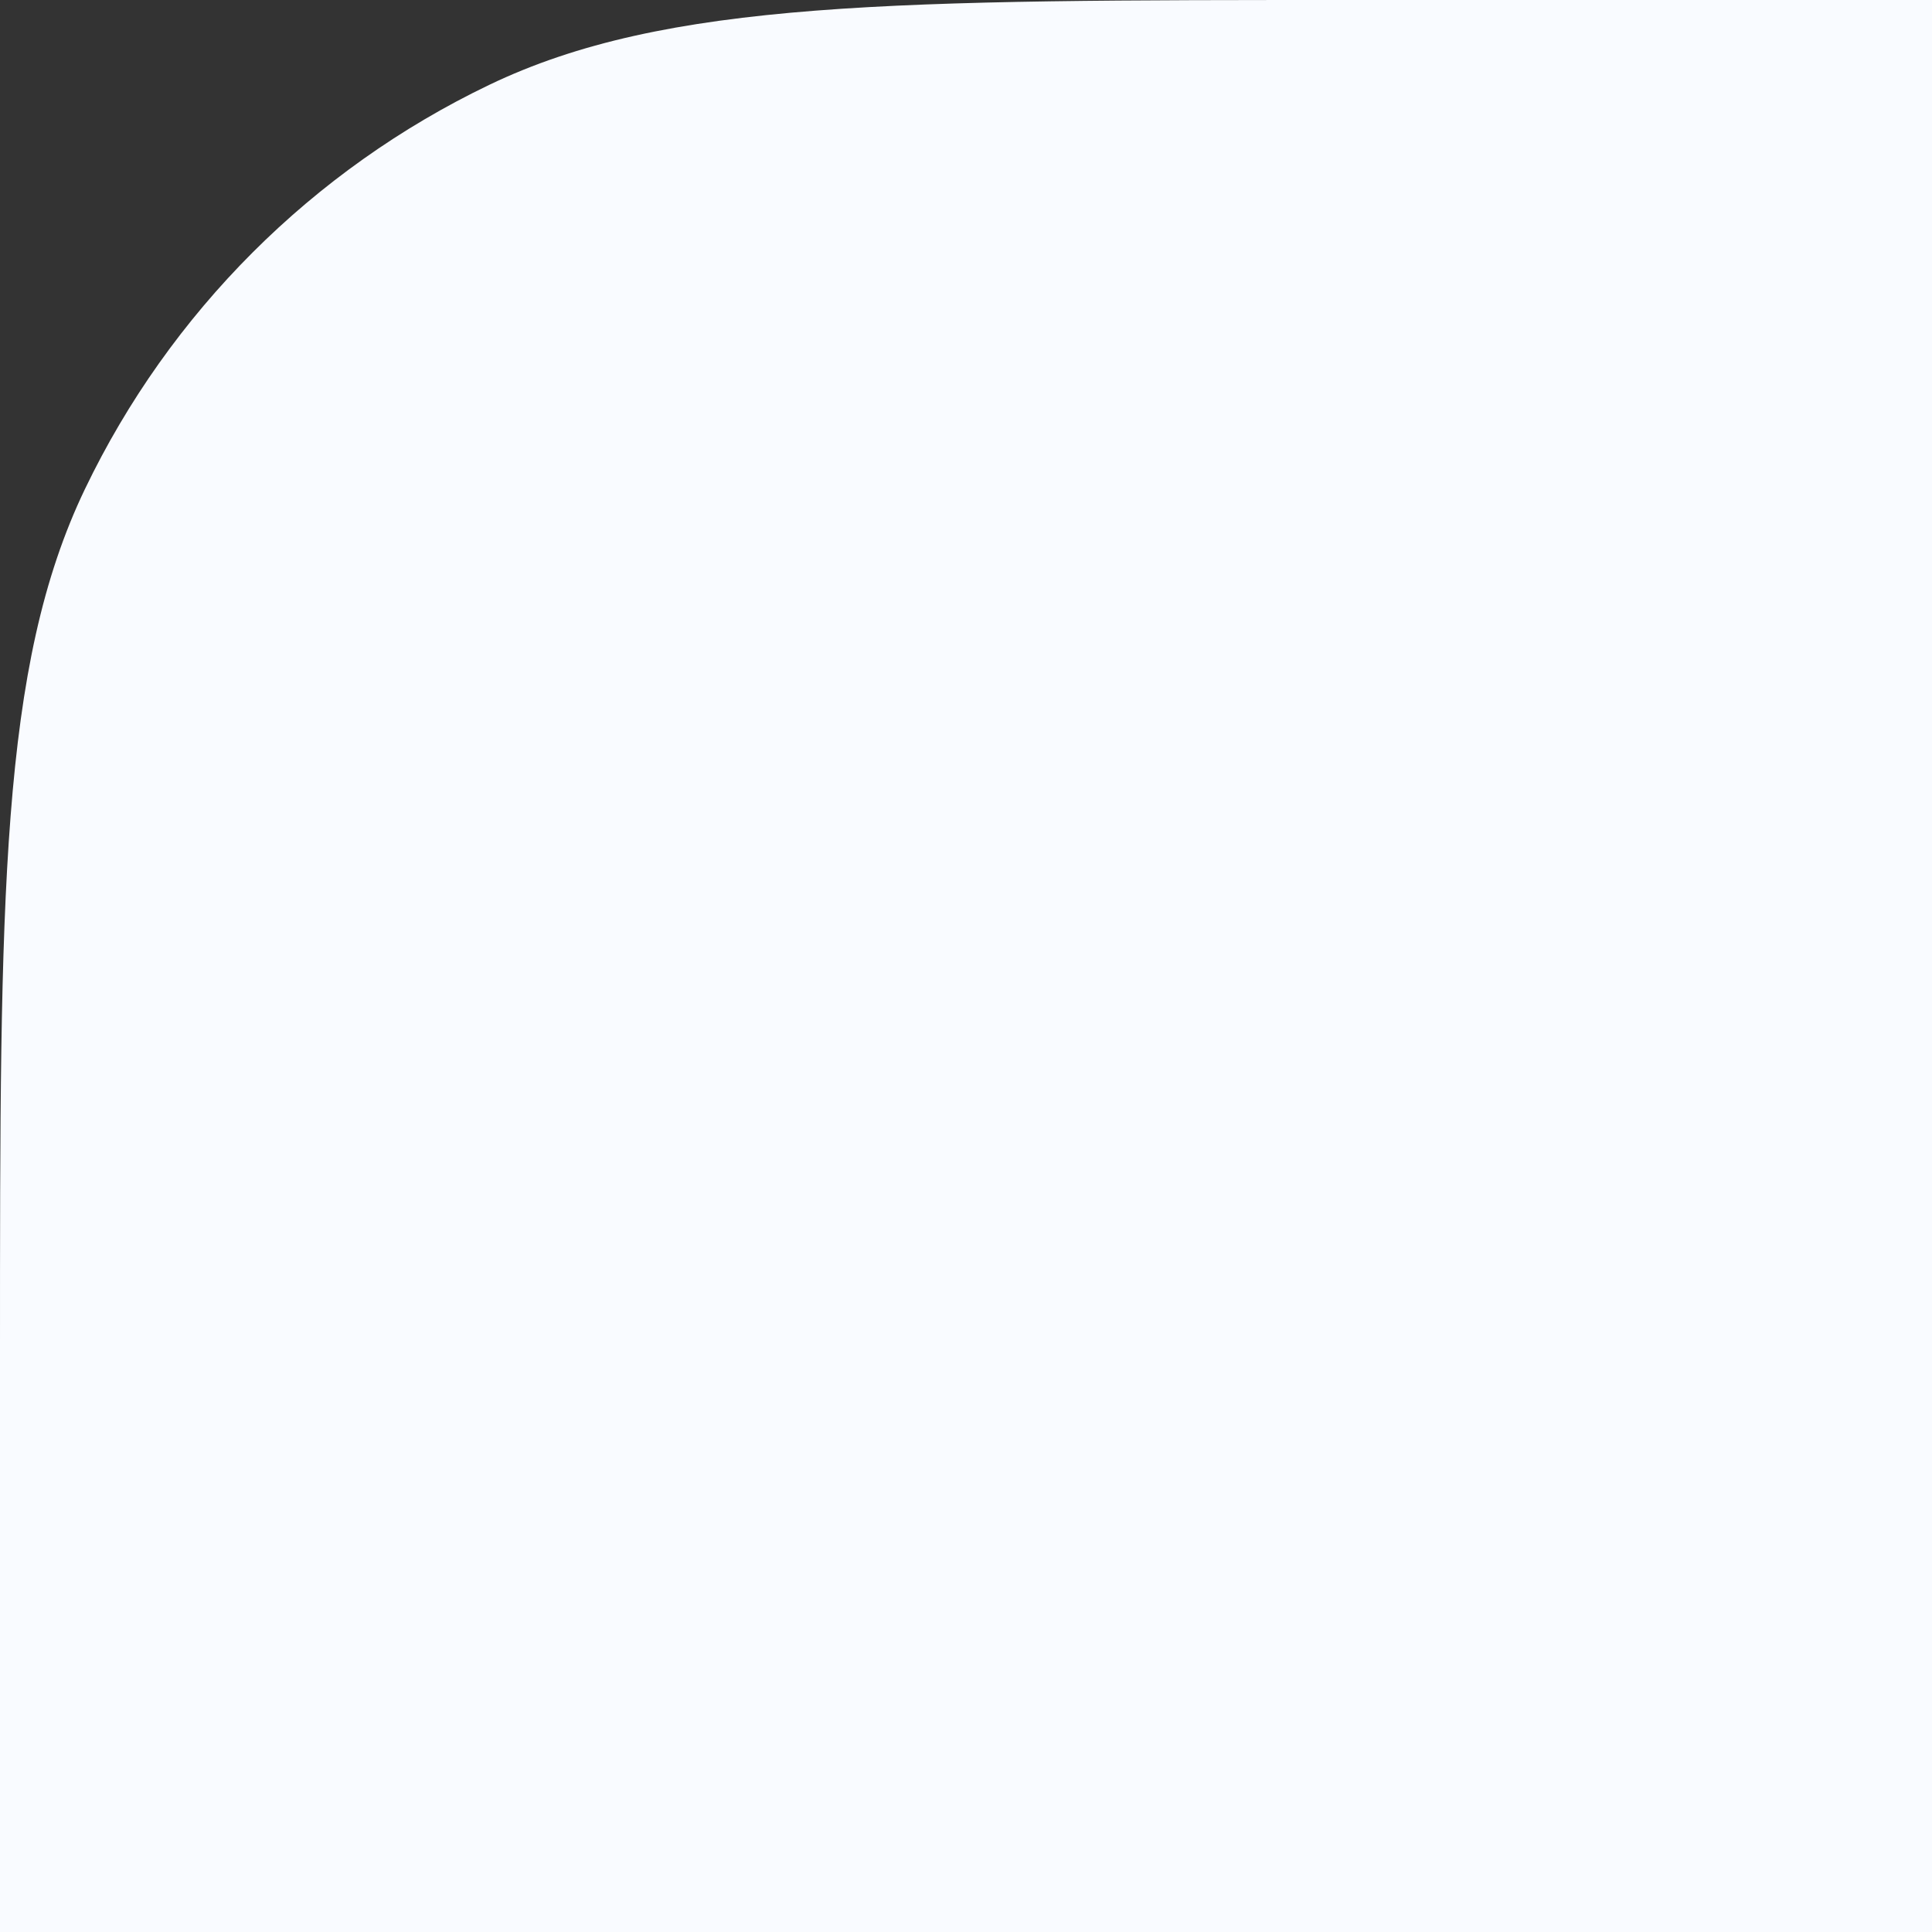
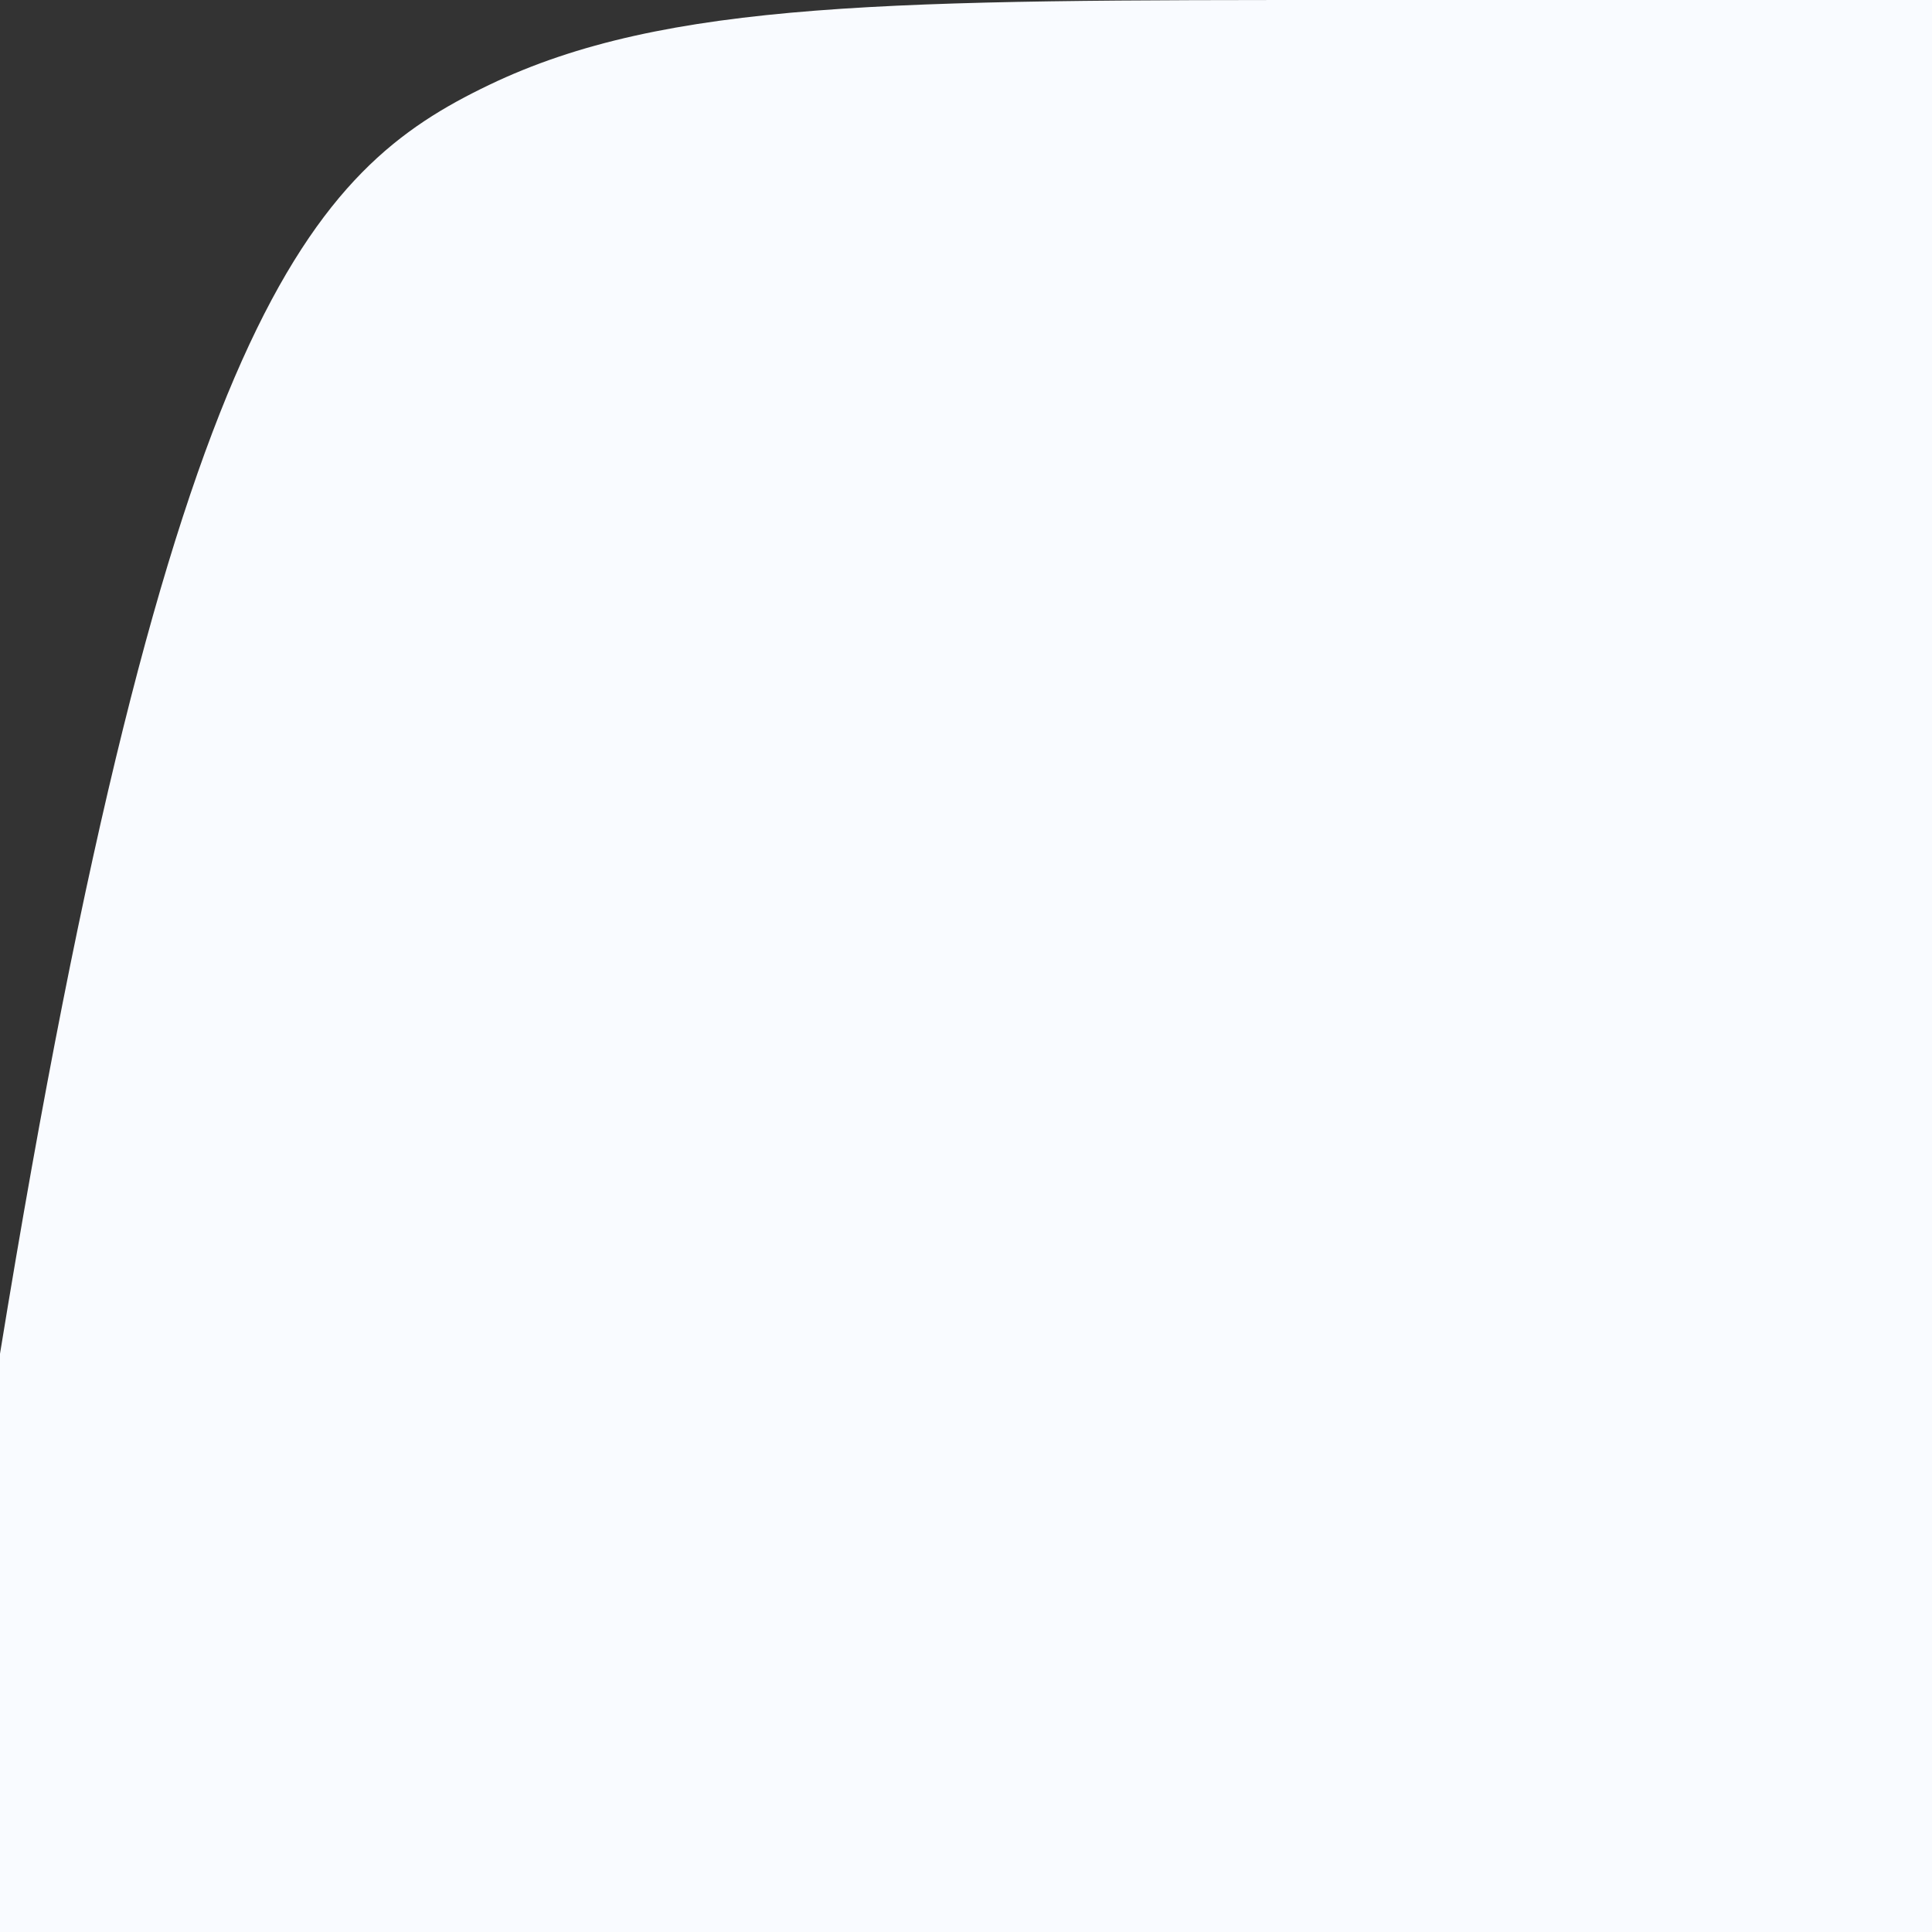
<svg xmlns="http://www.w3.org/2000/svg" width="717" height="717" viewBox="0 0 717 717" fill="none">
  <rect x="0" y="0" width="717" height="717" fill="#333333" stroke="none" />
-   <path d="M0 502.4C0 332.234 0 247.151 31.534 181.481C63.022 115.909 115.909 63.022 181.481 31.534C247.151 0 332.234 0 502.4 0H717V717H0V502.4Z" fill="#F9FBFF" />
+   <path d="M0 502.4C63.022 115.909 115.909 63.022 181.481 31.534C247.151 0 332.234 0 502.4 0H717V717H0V502.4Z" fill="#F9FBFF" />
</svg>